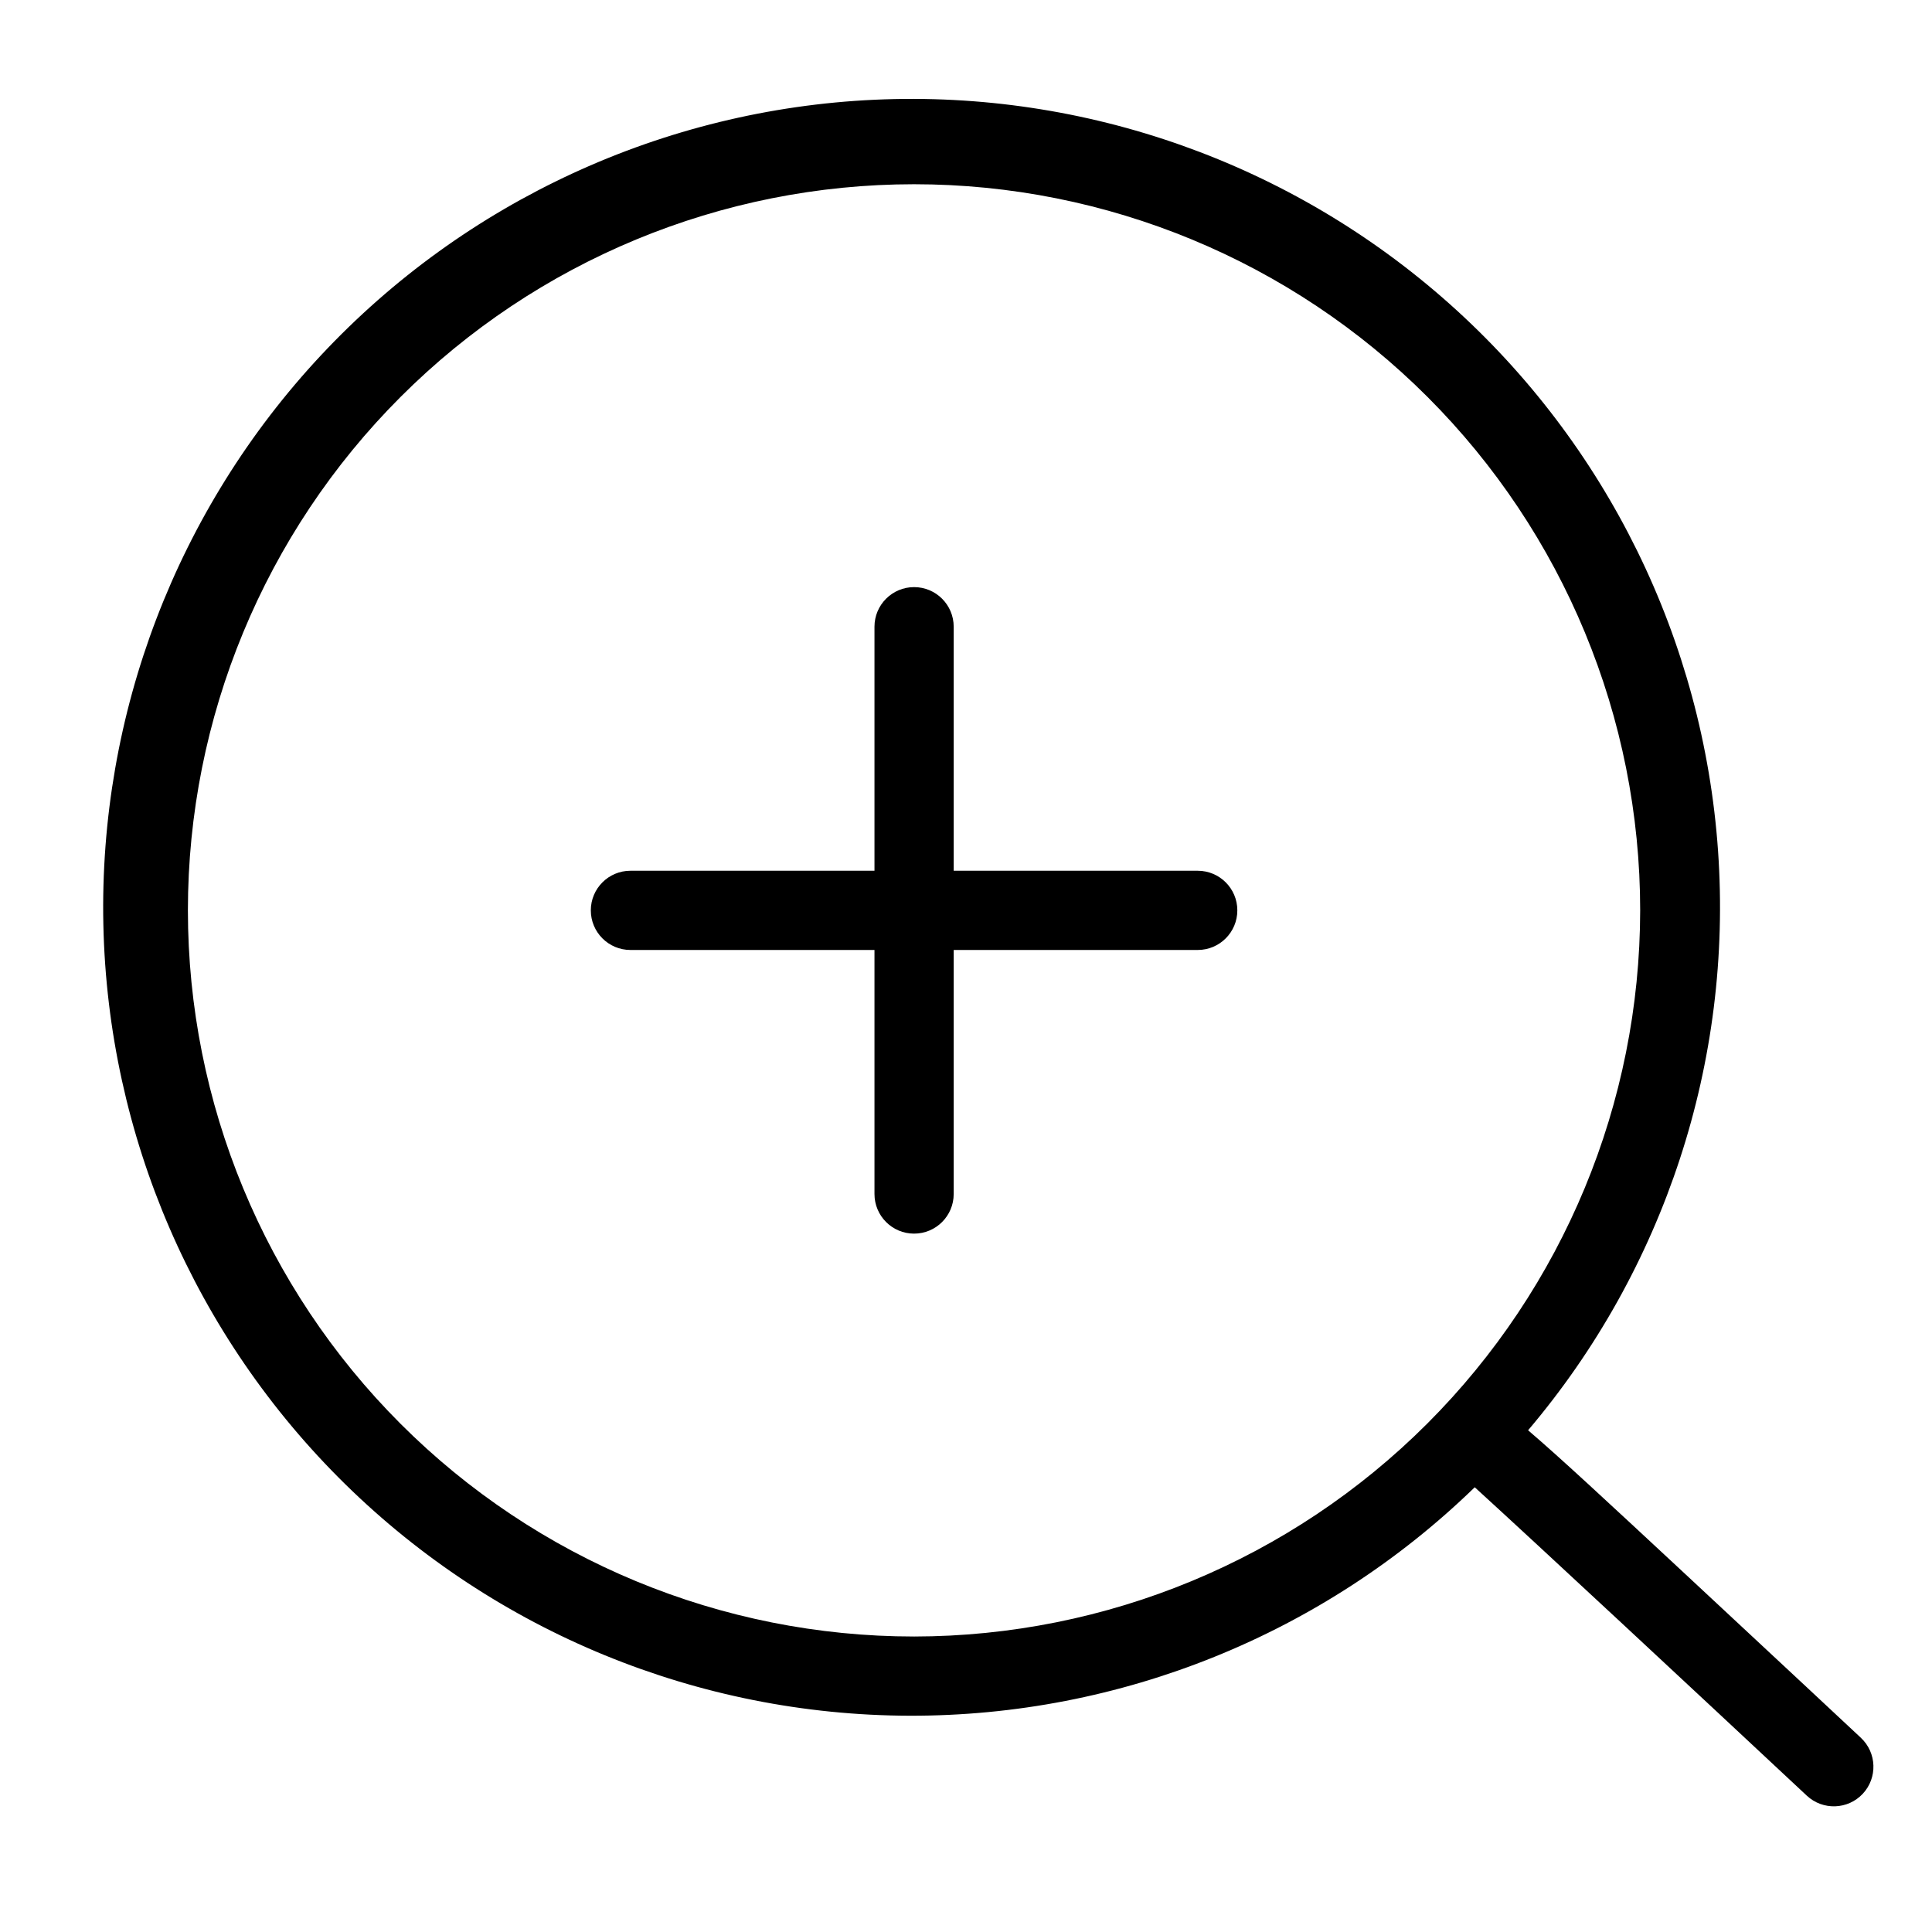
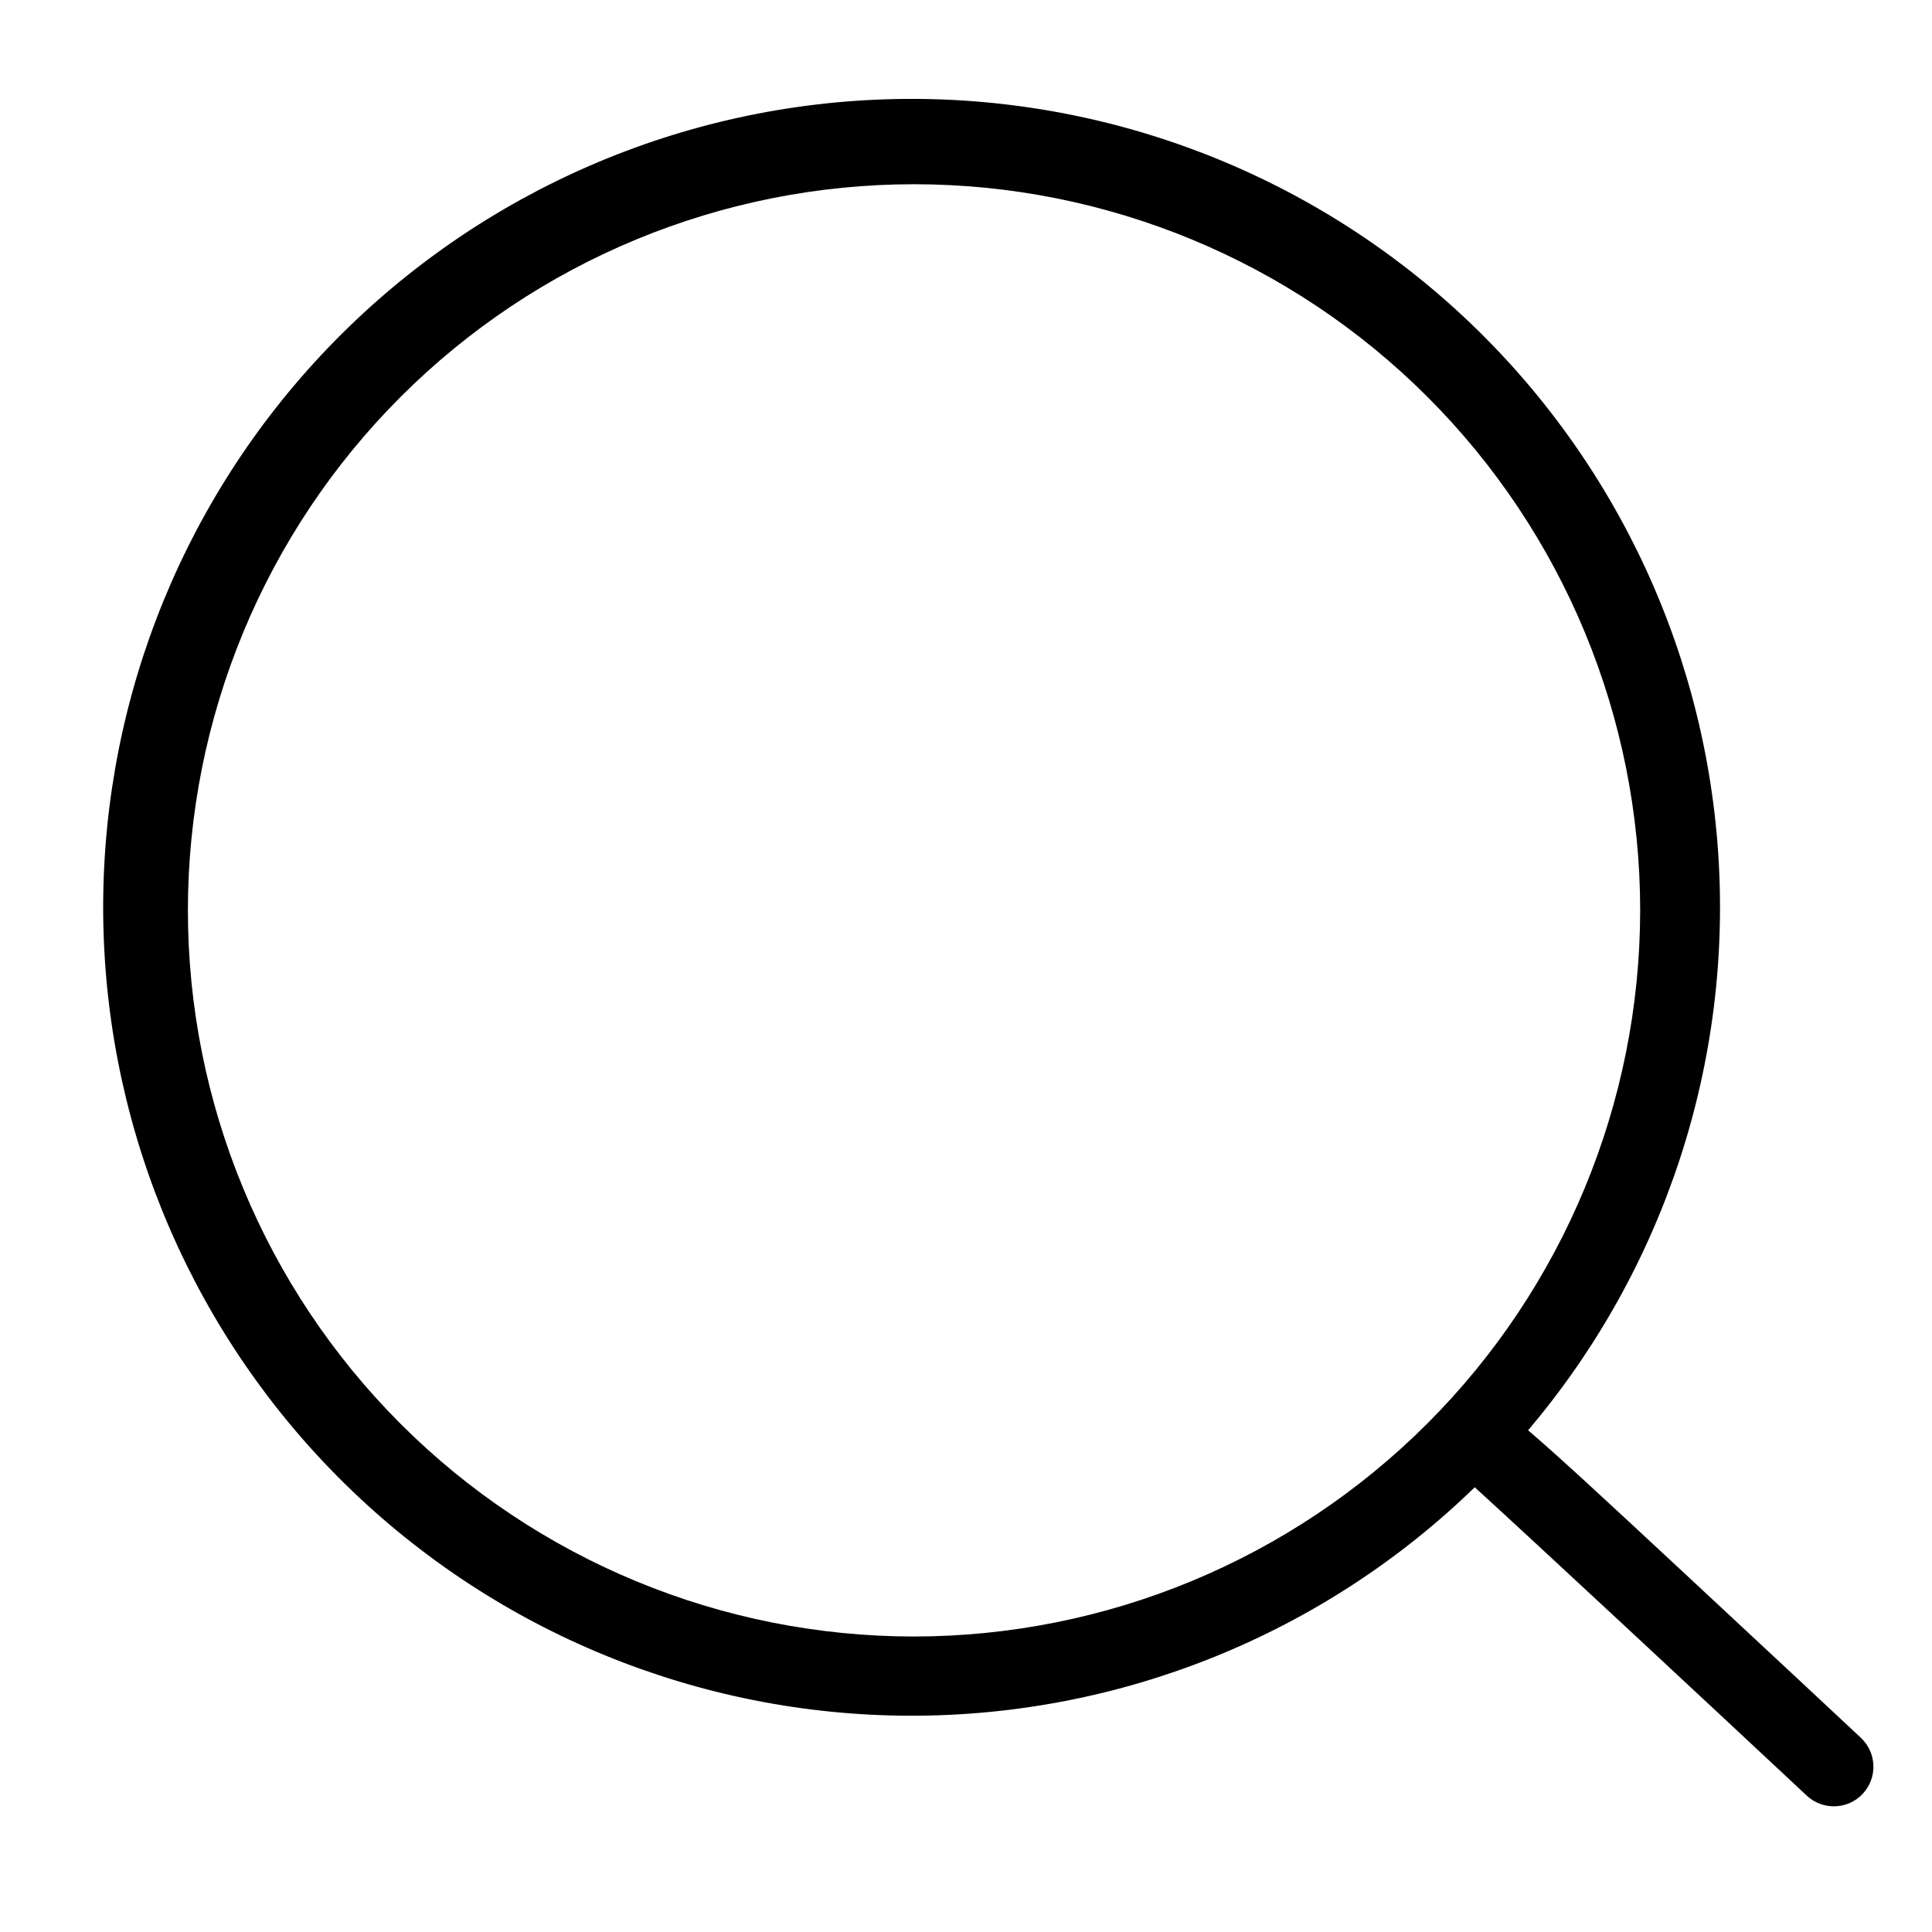
<svg xmlns="http://www.w3.org/2000/svg" fill="#000000" width="800px" height="800px" version="1.1" viewBox="144 144 512 512">
  <g>
-     <path d="m637.16 604.54s-23.77-22.23-47.621-44.402c-19.66-18.285-32.176-29.918-40.578-37.102 36.176-42.648 54.242-97.75 50.34-153.54-3.902-55.789-29.465-107.84-71.227-145.03-41.762-37.195-96.41-56.59-152.28-54.035-55.863 2.555-108.52 26.855-146.71 67.703-38.191 40.852-58.898 95.02-57.691 150.93 1.203 55.91 24.223 109.14 64.141 148.3 39.918 39.168 93.566 61.172 149.49 61.32 55.922 0.145 109.69-21.582 149.8-60.543 16.363 14.91 58.59 54.238 87.996 81.727h0.004c4.234 3.957 10.875 3.734 14.832-0.5 3.953-4.234 3.731-10.875-0.504-14.832zm-250.93-26.848c-51.039 0-99.984-20.273-136.07-56.363-36.09-36.09-56.363-85.035-56.363-136.07 0-51.035 20.273-99.98 56.363-136.07 36.086-36.09 85.035-56.363 136.07-56.363 51.039 0 99.984 20.273 136.07 56.363 36.09 36.086 56.363 85.031 56.363 136.07-0.055 51.02-20.348 99.934-56.426 136.01s-84.992 56.371-136.01 56.426z" />
-     <path d="m461.41 374.76h-64.672v-64.672c0-5.797-4.699-10.496-10.496-10.496s-10.496 4.699-10.496 10.496v64.672h-64.676c-5.797 0-10.496 4.699-10.496 10.496s4.699 10.496 10.496 10.496h64.676v64.676c0 5.797 4.699 10.496 10.496 10.496s10.496-4.699 10.496-10.496v-64.676h64.672c5.797 0 10.496-4.699 10.496-10.496s-4.699-10.496-10.496-10.496z" />
+     <path d="m637.16 604.54s-23.77-22.23-47.621-44.402c-19.66-18.285-32.176-29.918-40.578-37.102 36.176-42.648 54.242-97.75 50.34-153.54-3.902-55.789-29.465-107.84-71.227-145.03-41.762-37.195-96.41-56.59-152.28-54.035-55.863 2.555-108.52 26.855-146.71 67.703-38.191 40.852-58.898 95.02-57.691 150.93 1.203 55.91 24.223 109.14 64.141 148.3 39.918 39.168 93.566 61.172 149.49 61.32 55.922 0.145 109.69-21.582 149.8-60.543 16.363 14.91 58.59 54.238 87.996 81.727c4.234 3.957 10.875 3.734 14.832-0.5 3.953-4.234 3.731-10.875-0.504-14.832zm-250.93-26.848c-51.039 0-99.984-20.273-136.07-56.363-36.09-36.09-56.363-85.035-56.363-136.07 0-51.035 20.273-99.98 56.363-136.07 36.086-36.09 85.035-56.363 136.07-56.363 51.039 0 99.984 20.273 136.07 56.363 36.09 36.086 56.363 85.031 56.363 136.07-0.055 51.02-20.348 99.934-56.426 136.01s-84.992 56.371-136.01 56.426z" />
  </g>
</svg>